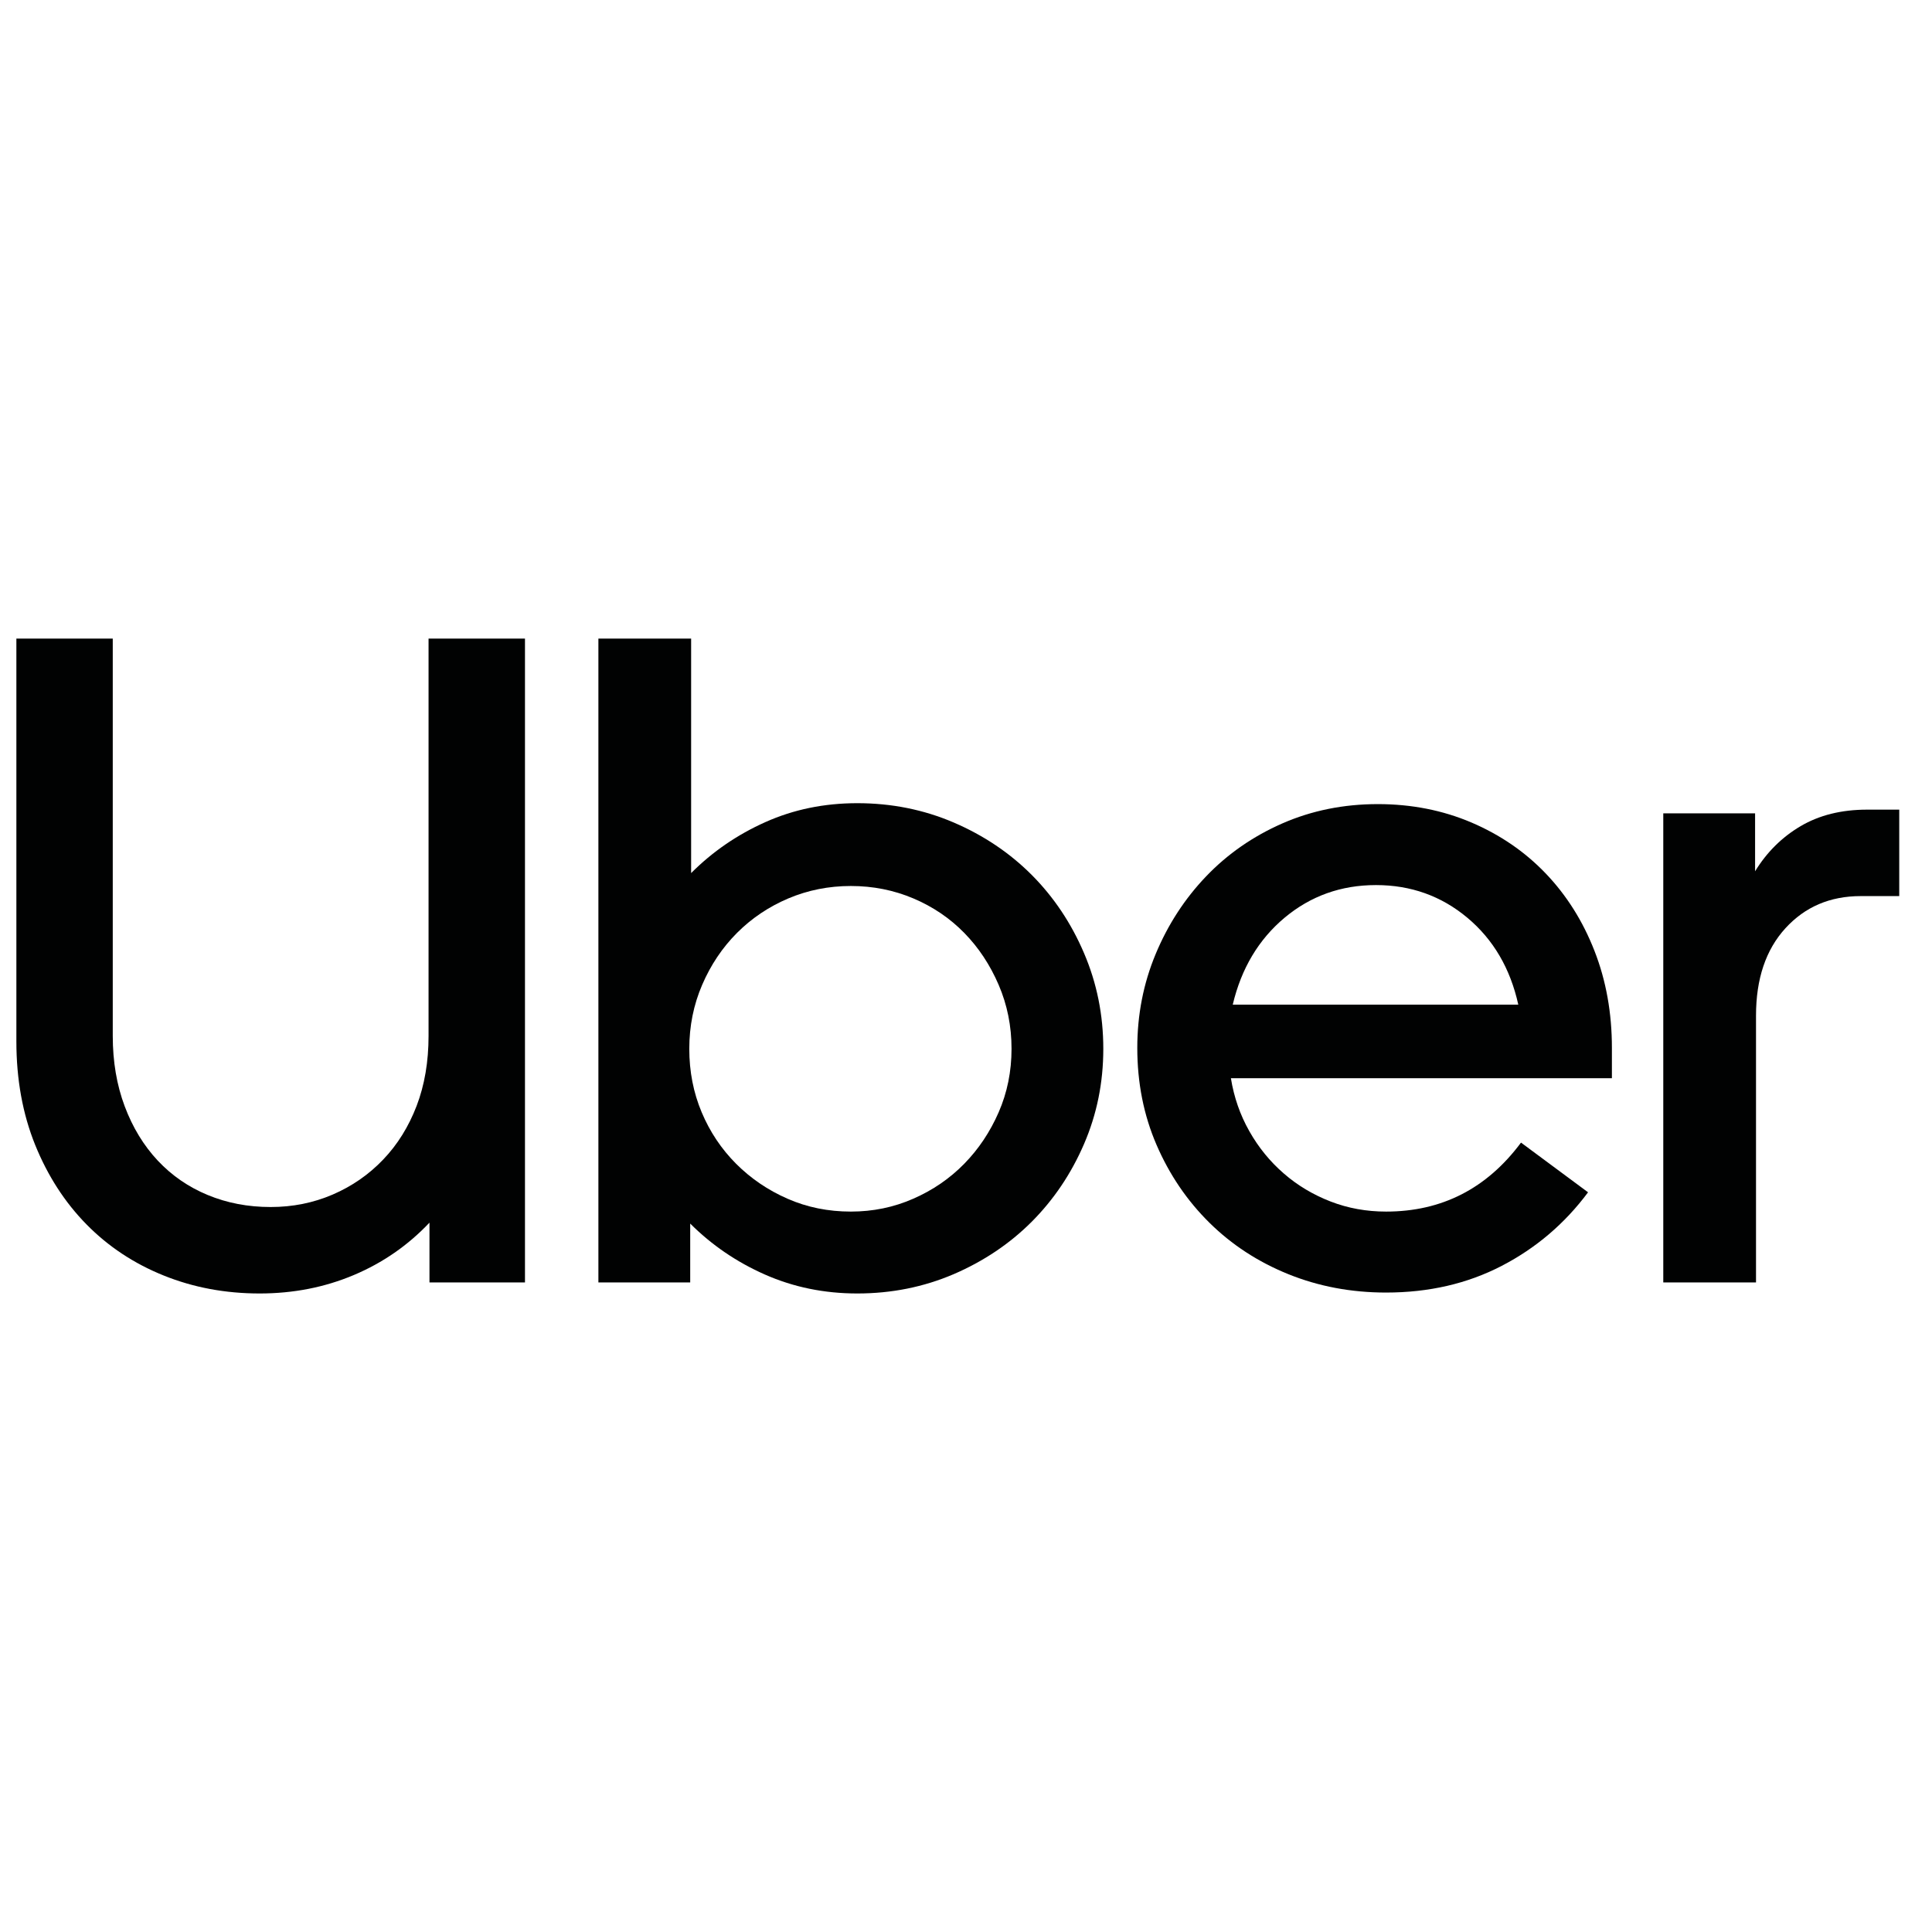
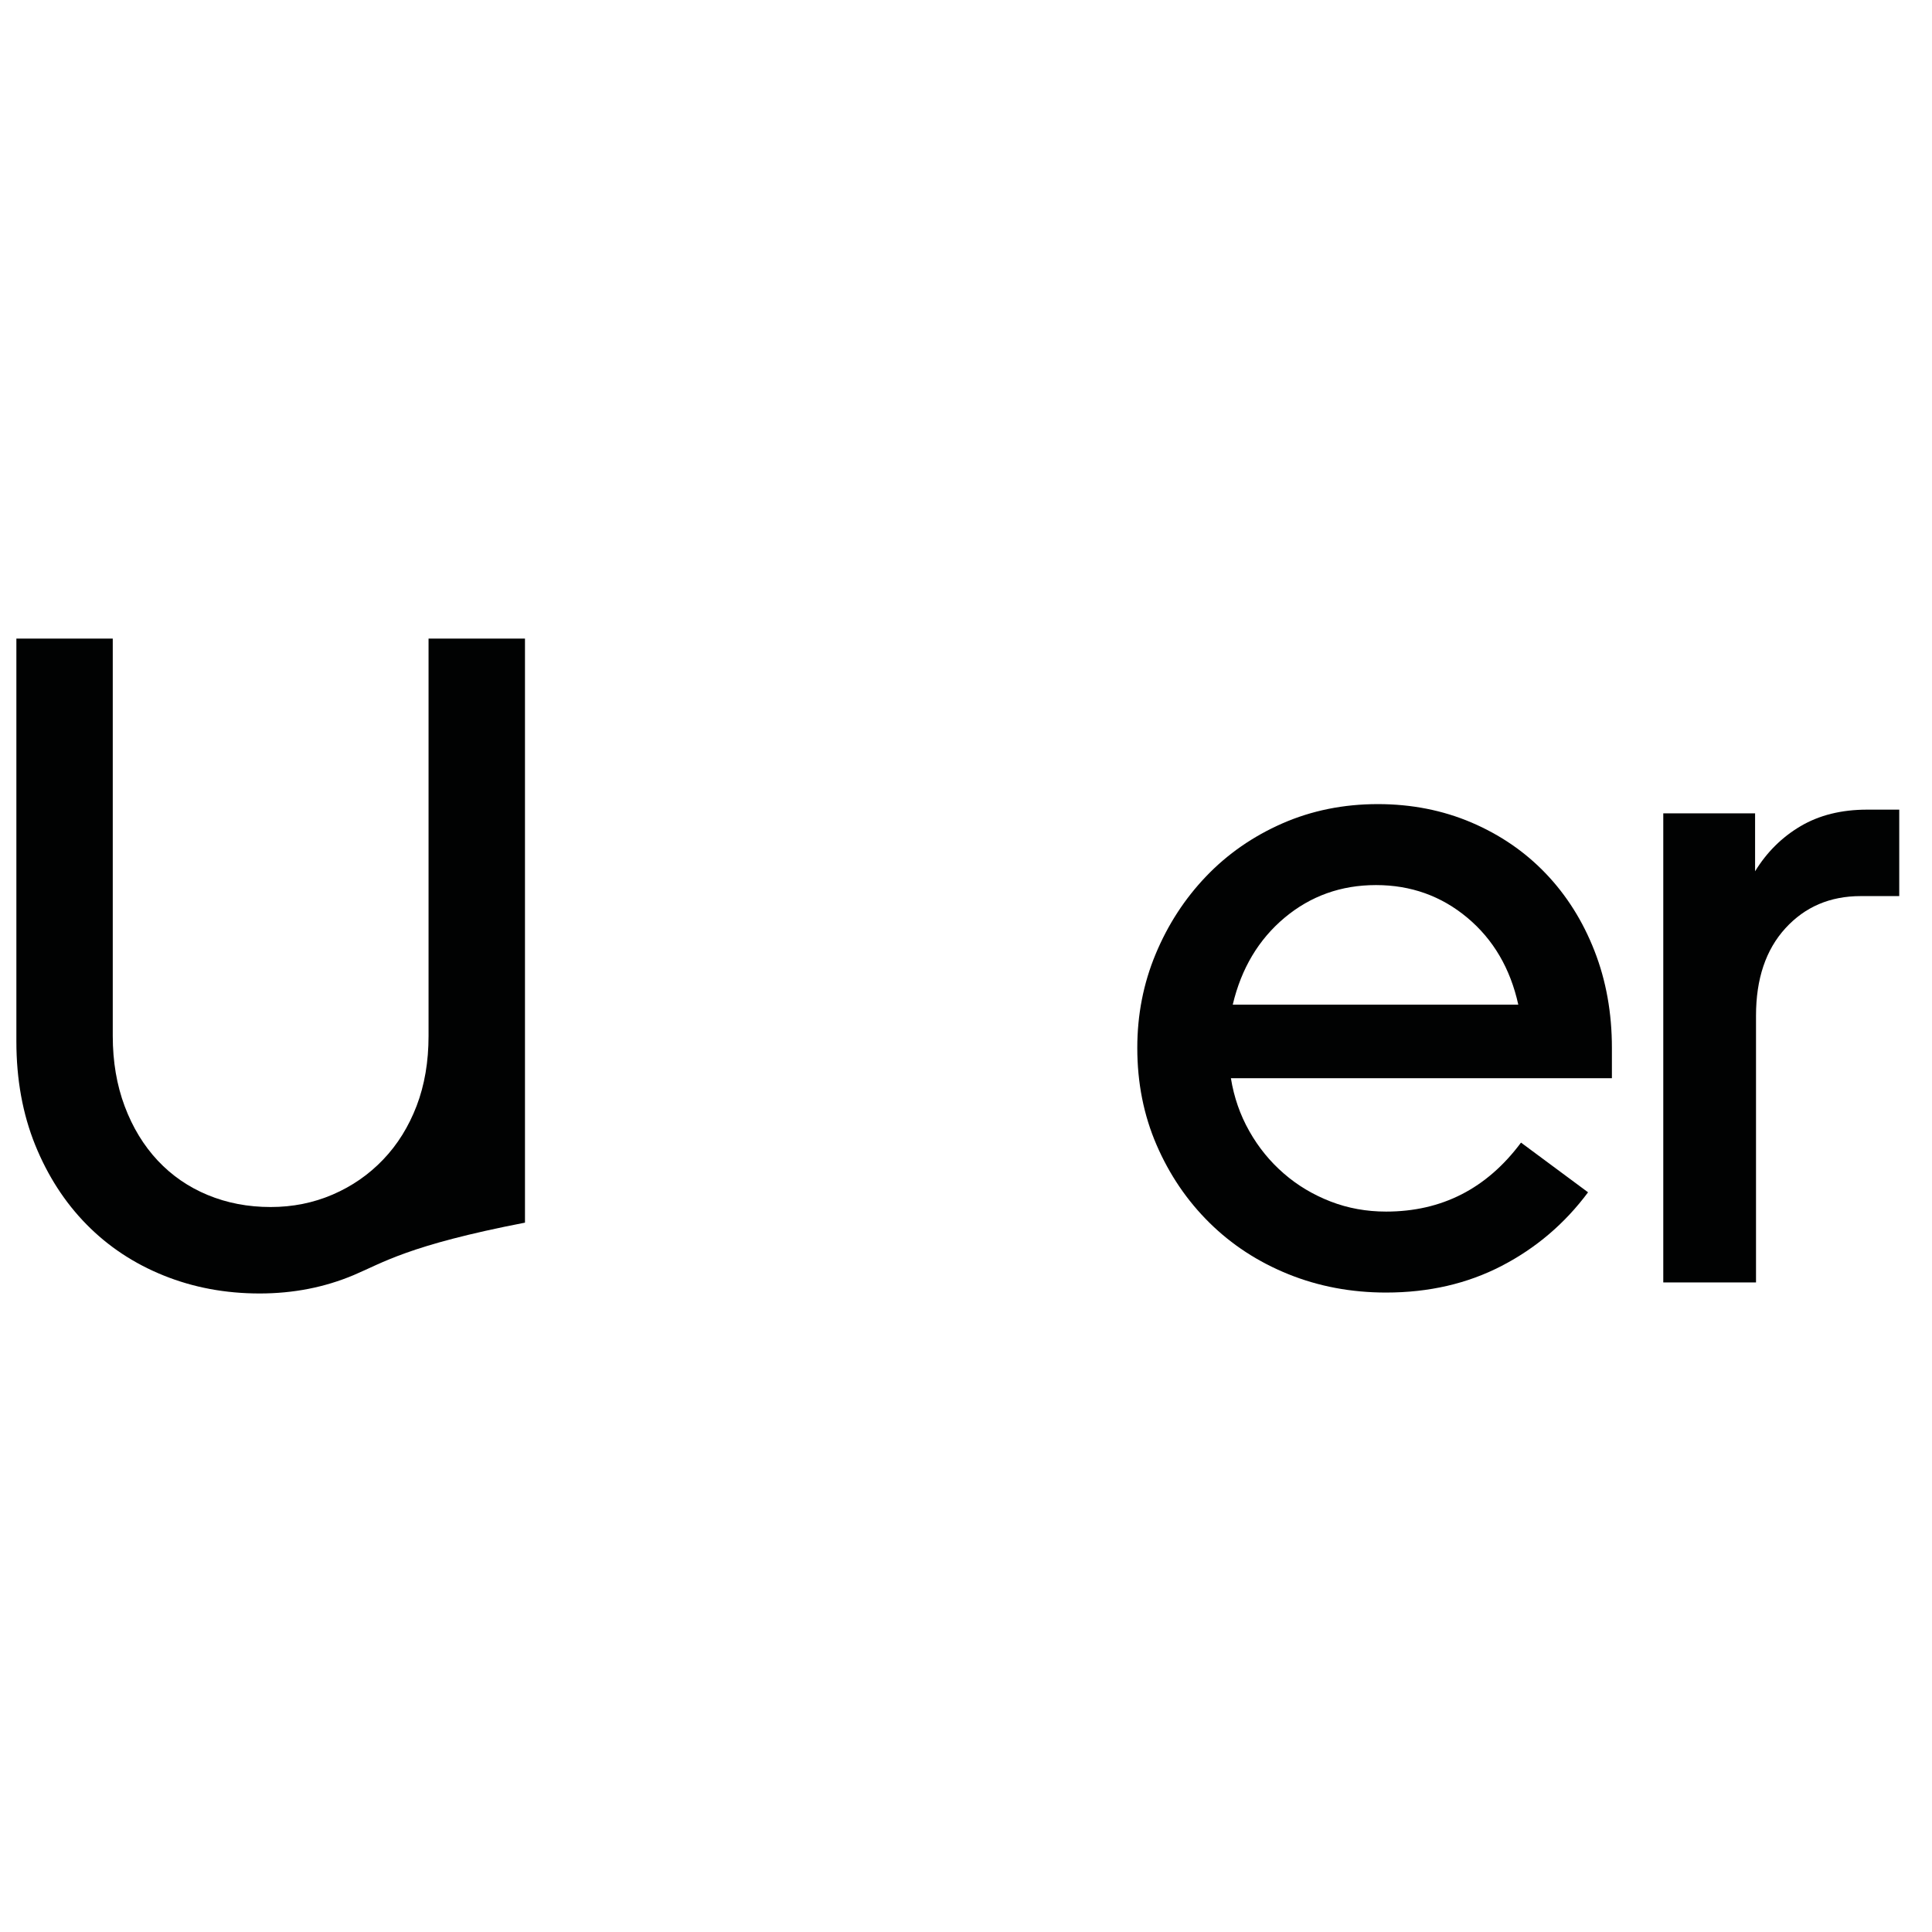
<svg xmlns="http://www.w3.org/2000/svg" width="44" height="44" viewBox="0 0 44 44" fill="none">
  <g clip-path="url(#clip0_28819_132009)">
-     <path d="M2.84 25.195C3.021 25.677 3.272 26.089 3.592 26.431C3.913 26.773 4.293 27.035 4.732 27.216C5.171 27.398 5.648 27.489 6.164 27.489C6.666 27.489 7.136 27.395 7.575 27.206C8.015 27.017 8.398 26.752 8.725 26.41C9.053 26.068 9.307 25.659 9.489 25.184C9.67 24.71 9.76 24.179 9.76 23.592V14.543H11.956V29.206H9.781V27.845C9.293 28.361 8.718 28.76 8.056 29.039C7.394 29.318 6.68 29.458 5.913 29.458C5.133 29.458 4.404 29.322 3.728 29.049C3.052 28.777 2.467 28.39 1.972 27.887C1.477 27.384 1.087 26.78 0.801 26.075C0.516 25.369 0.373 24.584 0.373 23.718V14.543H2.568V23.592C2.568 24.179 2.659 24.713 2.84 25.195Z" fill="#010202" />
-     <path d="M15.74 14.543V19.884C16.228 19.395 16.792 19.008 17.433 18.722C18.075 18.435 18.771 18.292 19.524 18.292C20.305 18.292 21.036 18.439 21.72 18.732C22.402 19.025 22.995 19.423 23.497 19.926C23.998 20.429 24.396 21.023 24.688 21.707C24.981 22.391 25.127 23.117 25.127 23.886C25.127 24.654 24.981 25.376 24.688 26.054C24.396 26.731 23.998 27.321 23.497 27.824C22.995 28.326 22.402 28.724 21.72 29.018C21.036 29.311 20.305 29.458 19.524 29.458C18.771 29.458 18.071 29.314 17.423 29.028C16.775 28.742 16.207 28.354 15.719 27.866V29.206H13.628V14.543H15.74ZM15.98 25.331C16.168 25.778 16.43 26.169 16.764 26.504C17.099 26.839 17.489 27.105 17.935 27.3C18.381 27.496 18.862 27.593 19.378 27.593C19.88 27.593 20.354 27.496 20.799 27.3C21.245 27.105 21.632 26.839 21.96 26.504C22.288 26.169 22.549 25.778 22.744 25.331C22.939 24.884 23.037 24.402 23.037 23.886C23.037 23.369 22.939 22.883 22.744 22.43C22.549 21.976 22.288 21.581 21.96 21.246C21.632 20.911 21.246 20.649 20.799 20.46C20.354 20.272 19.88 20.178 19.378 20.178C18.876 20.178 18.402 20.272 17.956 20.46C17.51 20.649 17.12 20.911 16.785 21.246C16.451 21.581 16.186 21.976 15.991 22.43C15.796 22.883 15.698 23.369 15.698 23.886C15.698 24.402 15.792 24.884 15.98 25.331Z" fill="#010202" />
+     <path d="M2.84 25.195C3.021 25.677 3.272 26.089 3.592 26.431C3.913 26.773 4.293 27.035 4.732 27.216C5.171 27.398 5.648 27.489 6.164 27.489C6.666 27.489 7.136 27.395 7.575 27.206C8.015 27.017 8.398 26.752 8.725 26.41C9.053 26.068 9.307 25.659 9.489 25.184C9.67 24.71 9.76 24.179 9.76 23.592V14.543H11.956V29.206V27.845C9.293 28.361 8.718 28.76 8.056 29.039C7.394 29.318 6.68 29.458 5.913 29.458C5.133 29.458 4.404 29.322 3.728 29.049C3.052 28.777 2.467 28.39 1.972 27.887C1.477 27.384 1.087 26.78 0.801 26.075C0.516 25.369 0.373 24.584 0.373 23.718V14.543H2.568V23.592C2.568 24.179 2.659 24.713 2.84 25.195Z" fill="#010202" />
    <path d="M26.319 21.728C26.598 21.058 26.981 20.468 27.469 19.958C27.957 19.448 28.535 19.047 29.204 18.753C29.873 18.46 30.598 18.313 31.379 18.313C32.145 18.313 32.856 18.453 33.511 18.732C34.166 19.012 34.731 19.399 35.205 19.895C35.679 20.391 36.048 20.977 36.313 21.655C36.578 22.332 36.71 23.069 36.71 23.865V24.556H28.033C28.103 24.989 28.242 25.39 28.452 25.761C28.661 26.131 28.922 26.452 29.236 26.724C29.549 26.997 29.905 27.209 30.302 27.363C30.699 27.517 31.121 27.593 31.567 27.593C32.835 27.593 33.86 27.07 34.64 26.022L36.167 27.154C35.637 27.866 34.982 28.424 34.201 28.829C33.421 29.234 32.543 29.437 31.567 29.437C30.772 29.437 30.03 29.297 29.34 29.018C28.65 28.739 28.051 28.348 27.542 27.845C27.033 27.342 26.633 26.752 26.34 26.075C26.047 25.397 25.901 24.661 25.901 23.865C25.901 23.11 26.04 22.398 26.319 21.728ZM29.256 20.9C28.664 21.396 28.27 22.056 28.075 22.88H34.578C34.396 22.056 34.01 21.396 33.417 20.9C32.825 20.405 32.131 20.157 31.337 20.157C30.542 20.157 29.849 20.405 29.256 20.9Z" fill="#010202" />
    <path d="M40.661 21.141C40.215 21.63 39.992 22.293 39.992 23.131V29.206H37.88V18.523H39.971V19.843C40.236 19.41 40.581 19.067 41.006 18.816C41.431 18.565 41.937 18.439 42.522 18.439H43.254V20.408H42.376C41.679 20.408 41.107 20.652 40.661 21.141Z" fill="#010202" />
  </g>
  <defs>
    <clipPath id="clip0_28819_132009">
      <rect width="42.881" height="14.915" fill="white" transform="translate(0.373 14.542)" />
    </clipPath>
  </defs>
</svg>